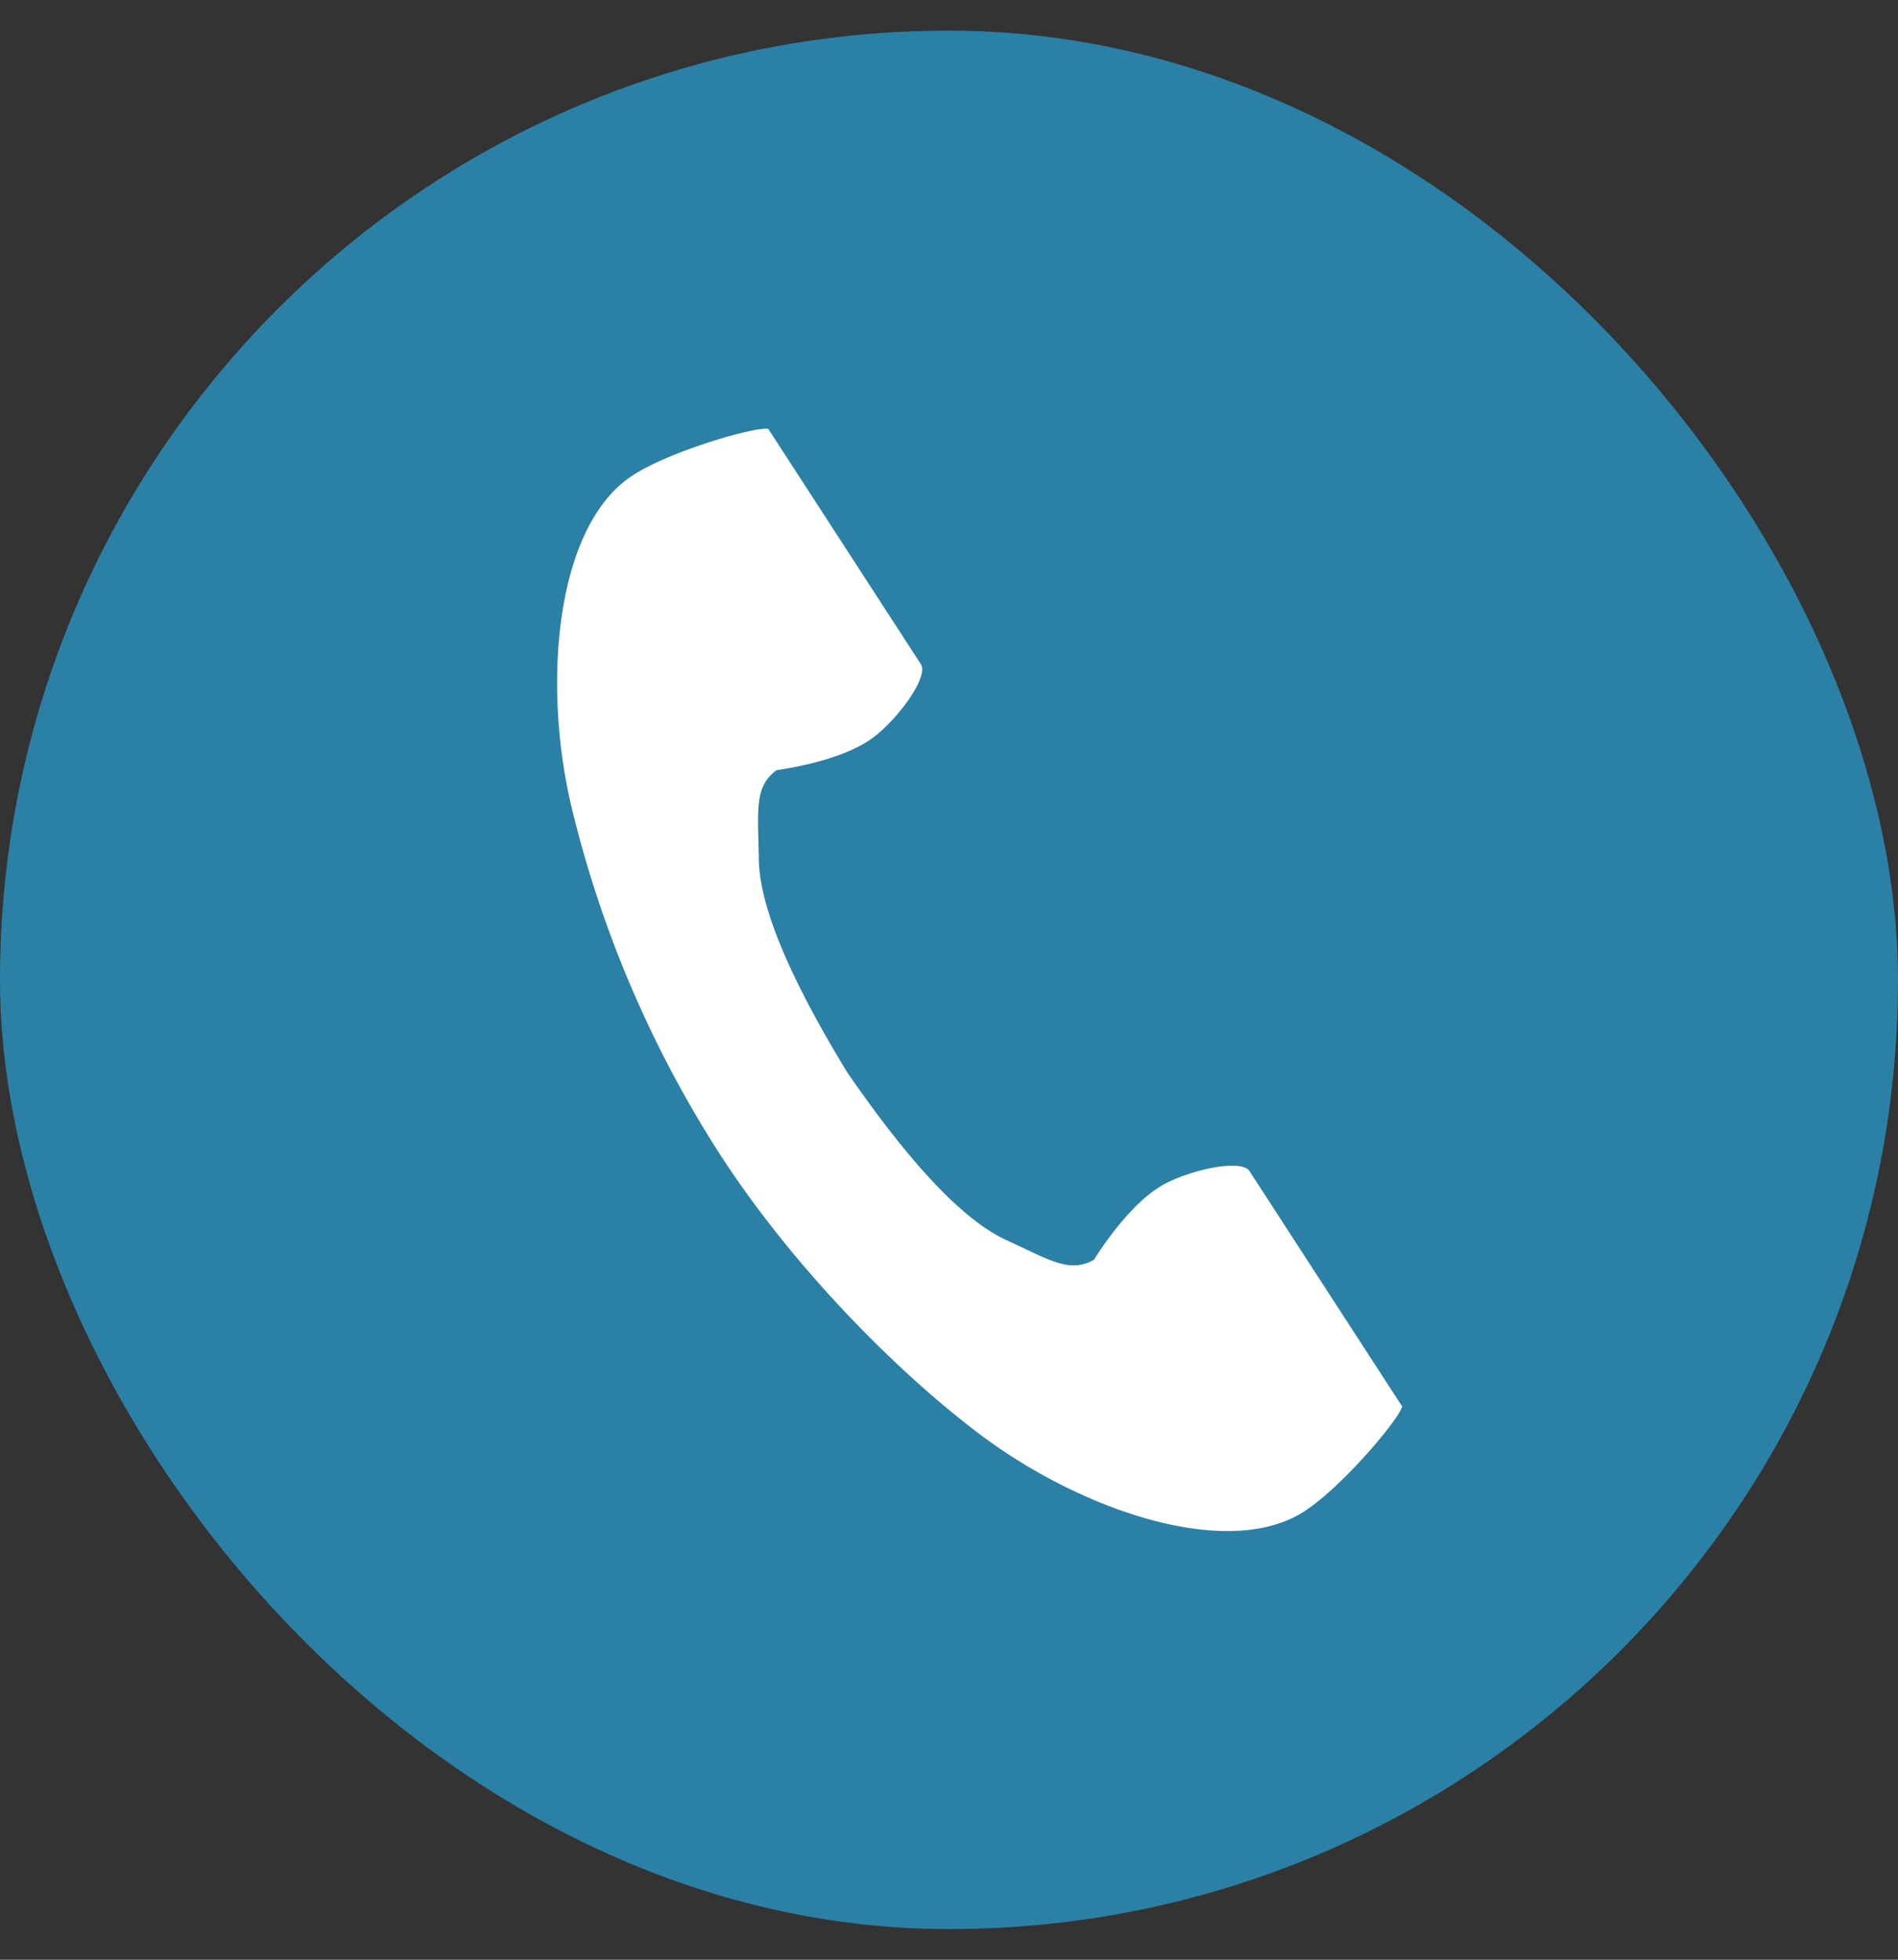
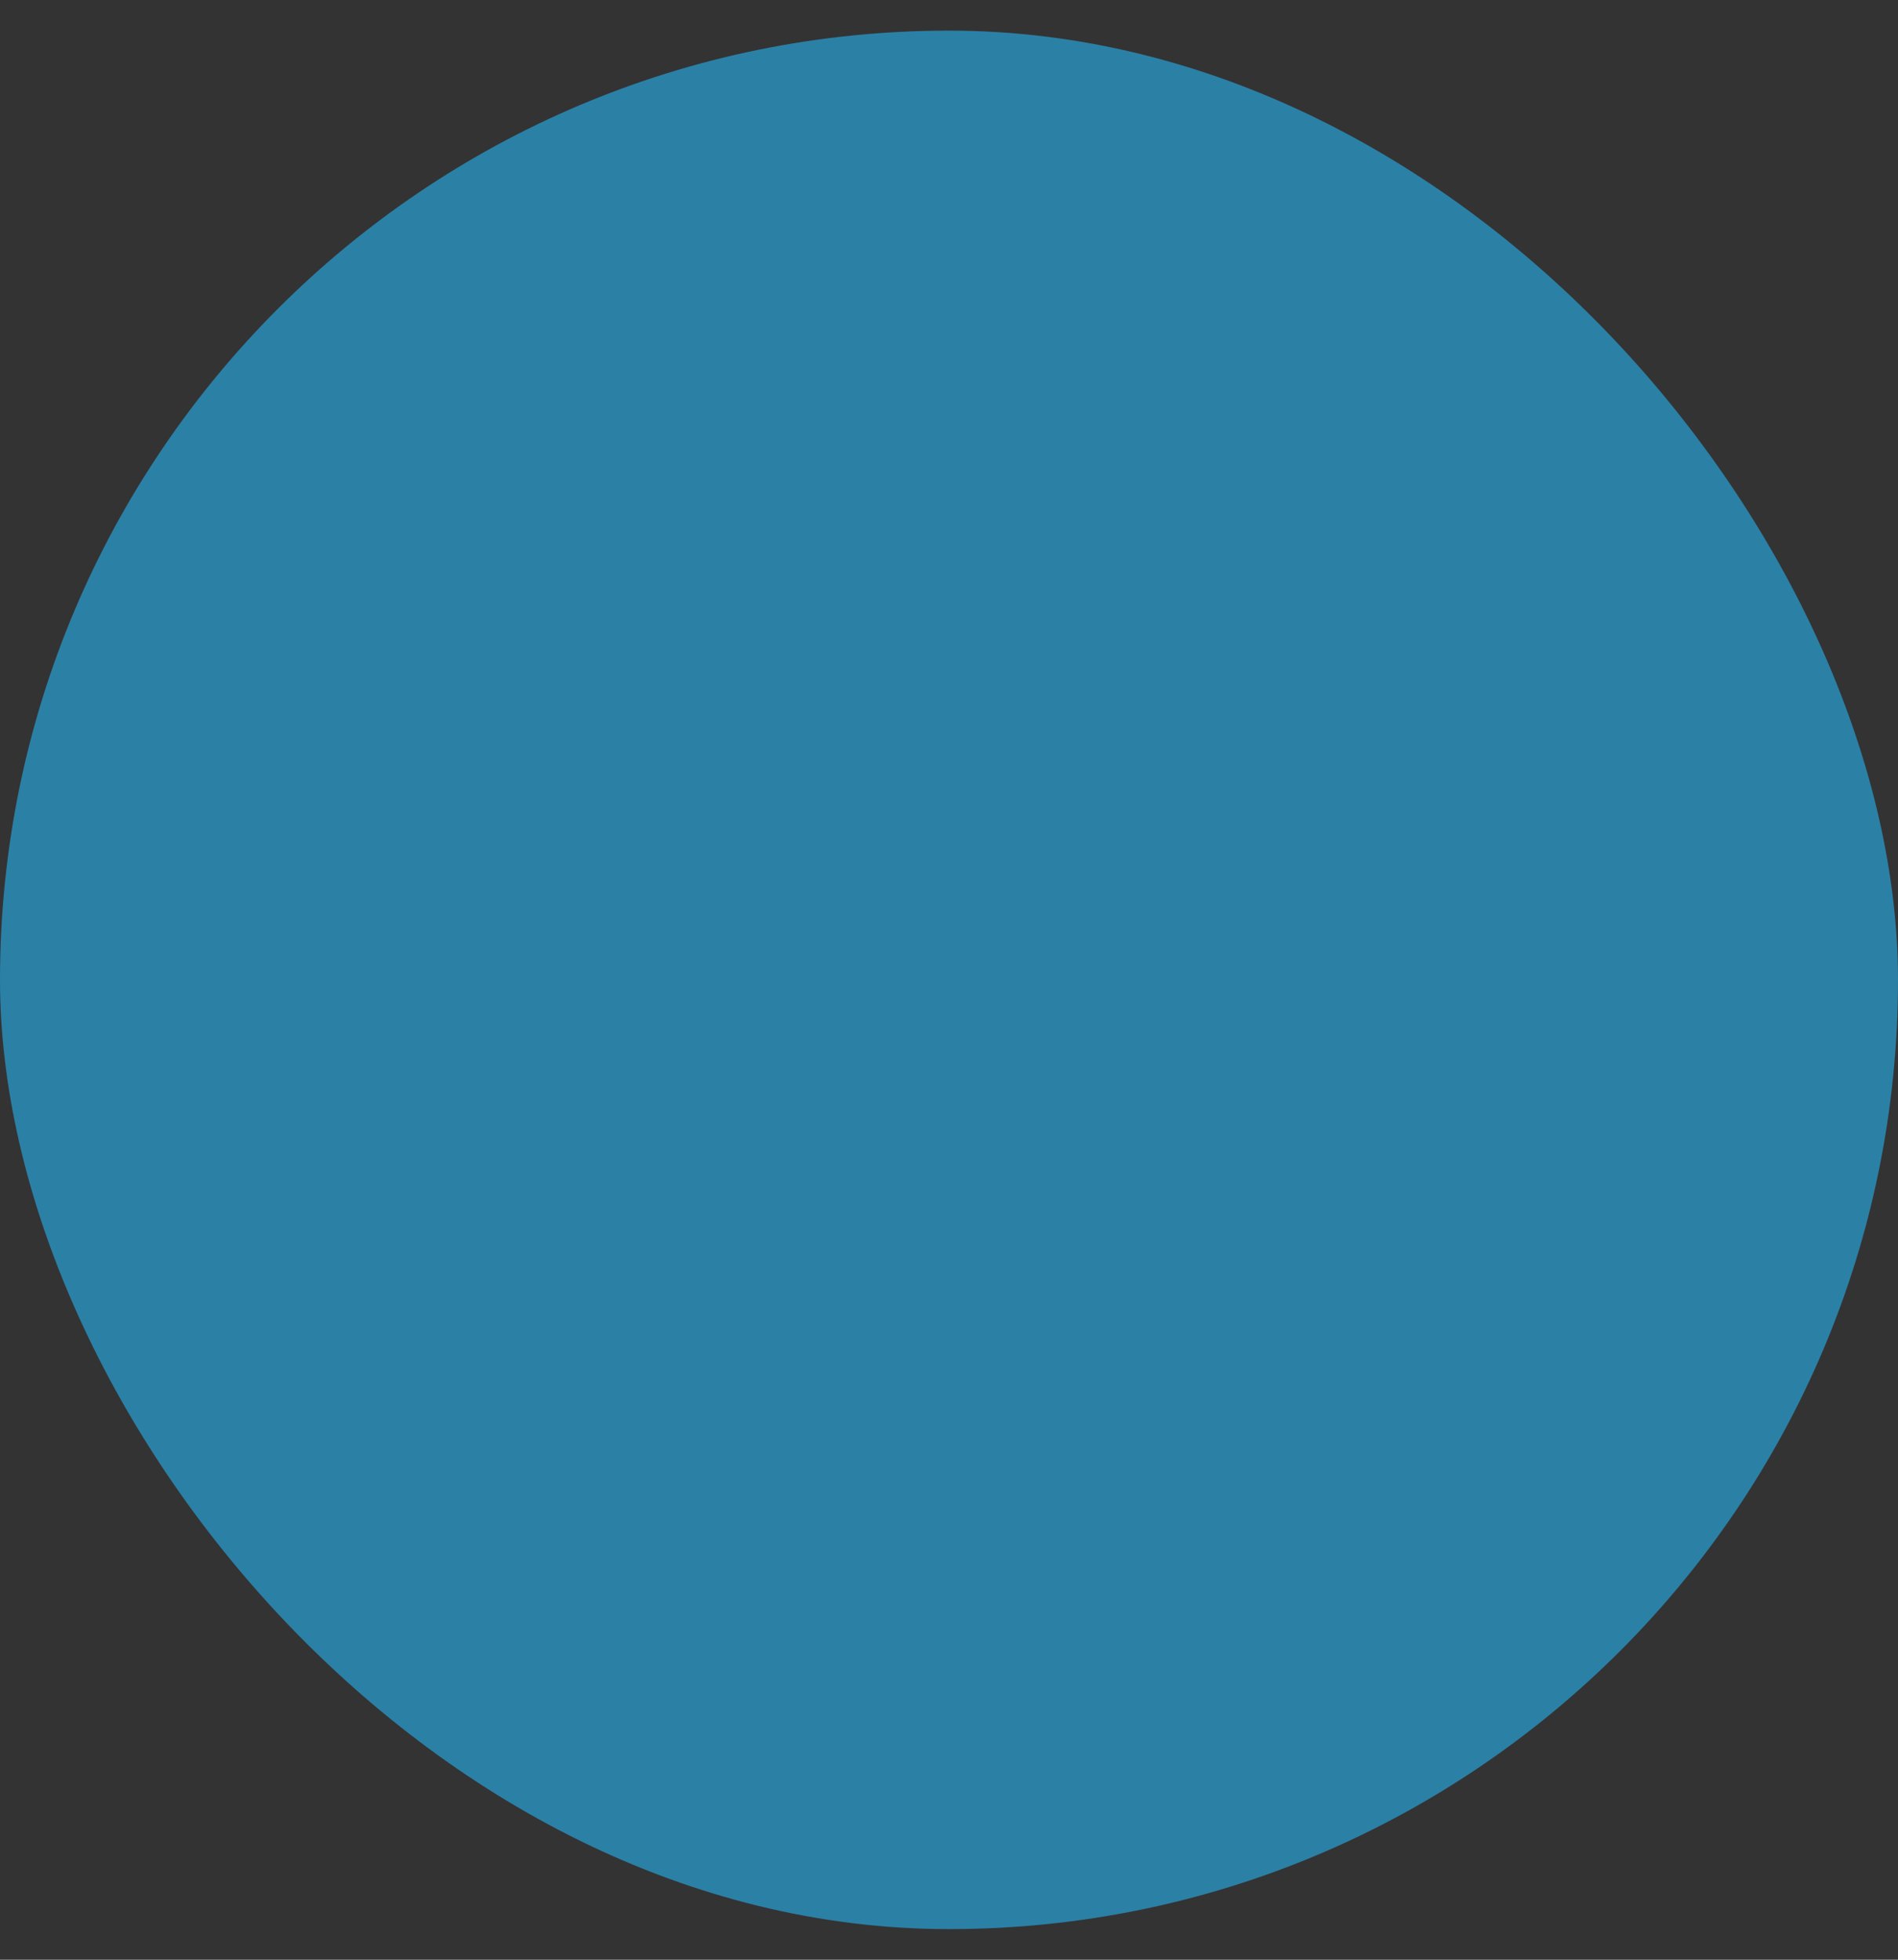
<svg xmlns="http://www.w3.org/2000/svg" width="31" height="32" fill="none">
  <rect width="100%" height="100%" fill="#333333" stroke="none" />
  <rect y=".5" width="31" height="31" rx="15.5" fill="#2B80A6" />
  <g clip-path="url(#clip0_84_73)">
-     <path d="M10.333 7.763c-1.236.802-1.48 3.31-1.013 5.353a18.46 18.46 0 002.441 5.736c1.227 1.891 2.938 3.587 4.242 4.568 1.676 1.26 4.064 2.06 5.301 1.258.625-.405 1.555-1.514 1.597-1.713l-.665-1.024-1.827-2.817c-.135-.21-.987-.018-1.42.227-.583.33-1.12 1.218-1.12 1.218-.4.23-.735 0-1.436-.322-.86-.396-1.828-1.626-2.598-2.74-.703-1.158-1.432-2.543-1.442-3.49-.009-.77-.083-1.17.292-1.442 0 0 1.029-.128 1.569-.526.4-.295.922-.995.786-1.204l-1.827-2.817-.665-1.025c-.198-.042-1.59.354-2.215.76z" fill="#fff" />
+     <path d="M10.333 7.763c-1.236.802-1.48 3.31-1.013 5.353c1.227 1.891 2.938 3.587 4.242 4.568 1.676 1.26 4.064 2.06 5.301 1.258.625-.405 1.555-1.514 1.597-1.713l-.665-1.024-1.827-2.817c-.135-.21-.987-.018-1.42.227-.583.33-1.12 1.218-1.12 1.218-.4.23-.735 0-1.436-.322-.86-.396-1.828-1.626-2.598-2.74-.703-1.158-1.432-2.543-1.442-3.49-.009-.77-.083-1.17.292-1.442 0 0 1.029-.128 1.569-.526.4-.295.922-.995.786-1.204l-1.827-2.817-.665-1.025c-.198-.042-1.59.354-2.215.76z" fill="#fff" />
  </g>
  <defs>
    <clipPath id="clip0_84_73">
-       <path fill="#fff" transform="translate(7 7)" d="M0 0h18v18H0z" />
-     </clipPath>
+       </clipPath>
  </defs>
</svg>